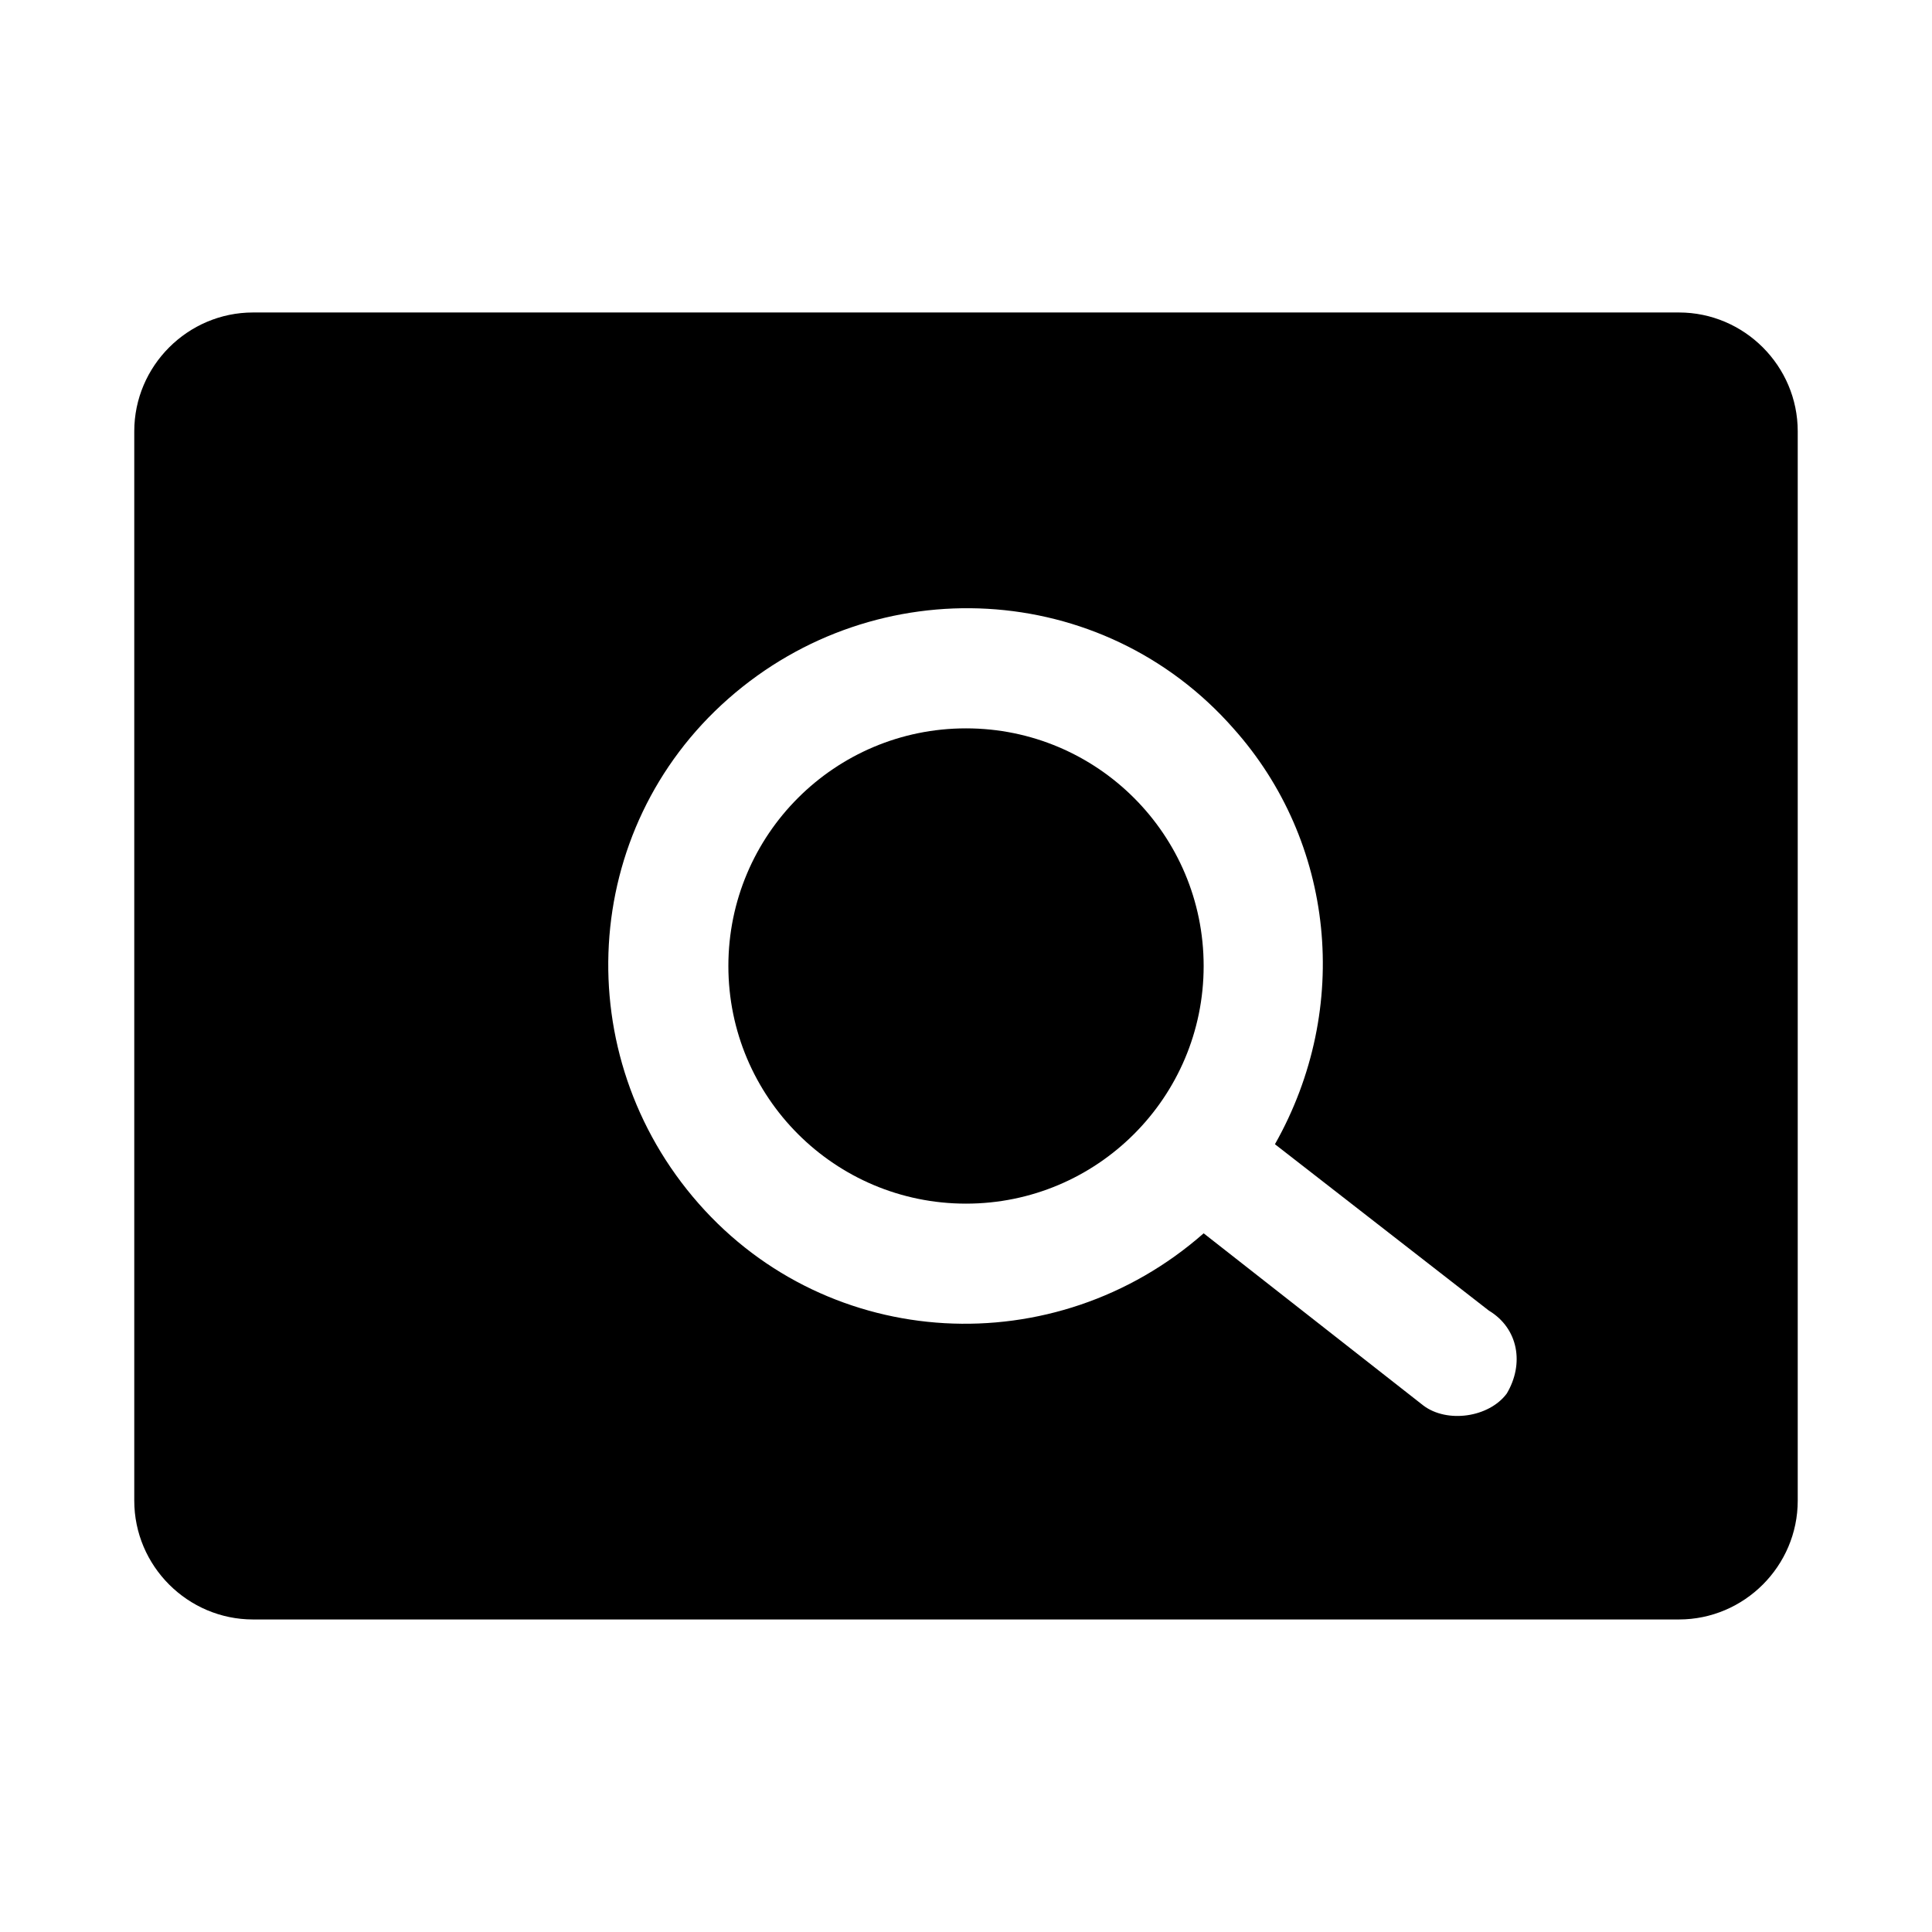
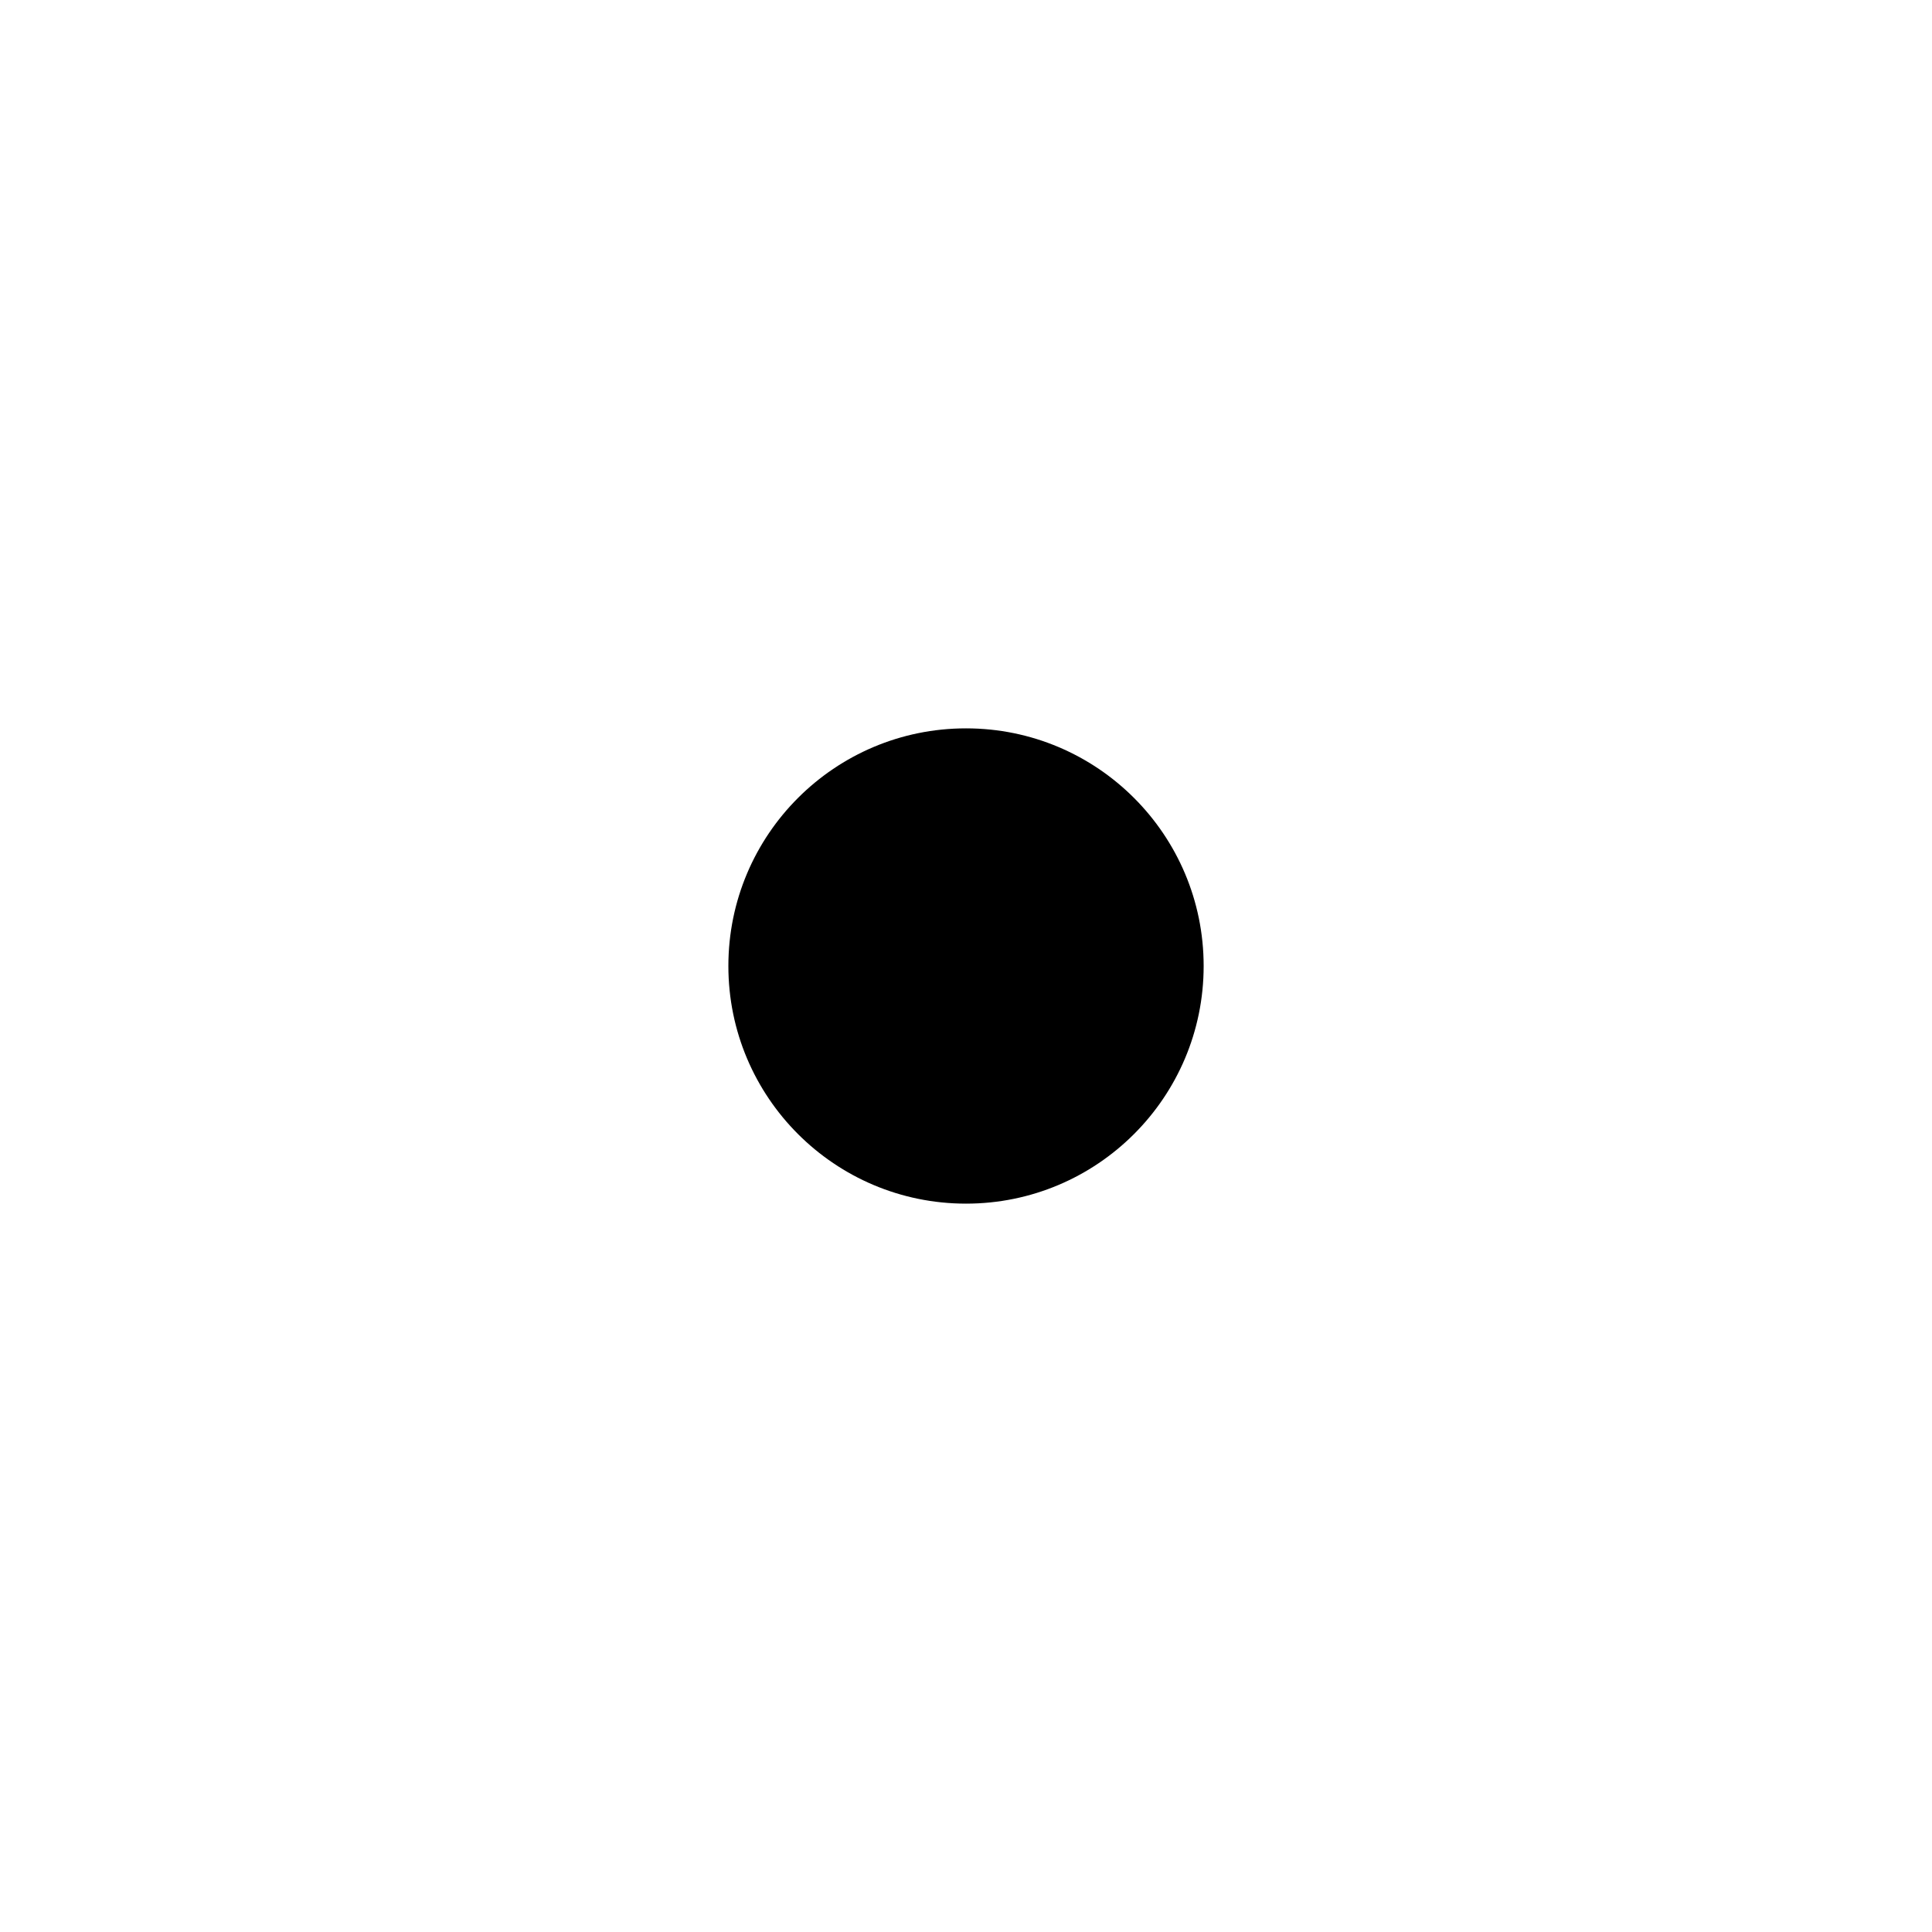
<svg xmlns="http://www.w3.org/2000/svg" fill="#000000" width="800px" height="800px" version="1.1" viewBox="144 144 512 512">
  <g>
    <path d="m462.98 400c0 34.781-28.195 62.977-62.977 62.977s-62.977-28.195-62.977-62.977 28.195-62.977 62.977-62.977 62.977 28.195 62.977 62.977" />
-     <path d="m588.93 226.81h-377.86c-17.32 0-31.488 14.172-31.488 31.488v283.39c0 17.32 14.168 31.488 31.488 31.488h377.86c17.32 0 31.488-14.168 31.488-31.488v-283.39c0-17.316-14.168-31.488-31.488-31.488zm-45.656 286.54c-4.723 6.297-15.742 7.871-22.043 3.148l-58.25-45.656c-39.359 34.637-99.188 31.488-133.82-7.871-34.637-39.359-31.488-99.188 7.871-133.82 39.359-34.637 99.188-31.488 133.82 7.871 26.766 29.914 31.488 73.996 11.02 110.21l56.68 44.082c7.871 4.727 9.445 14.172 4.723 22.043z" />
  </g>
</svg>